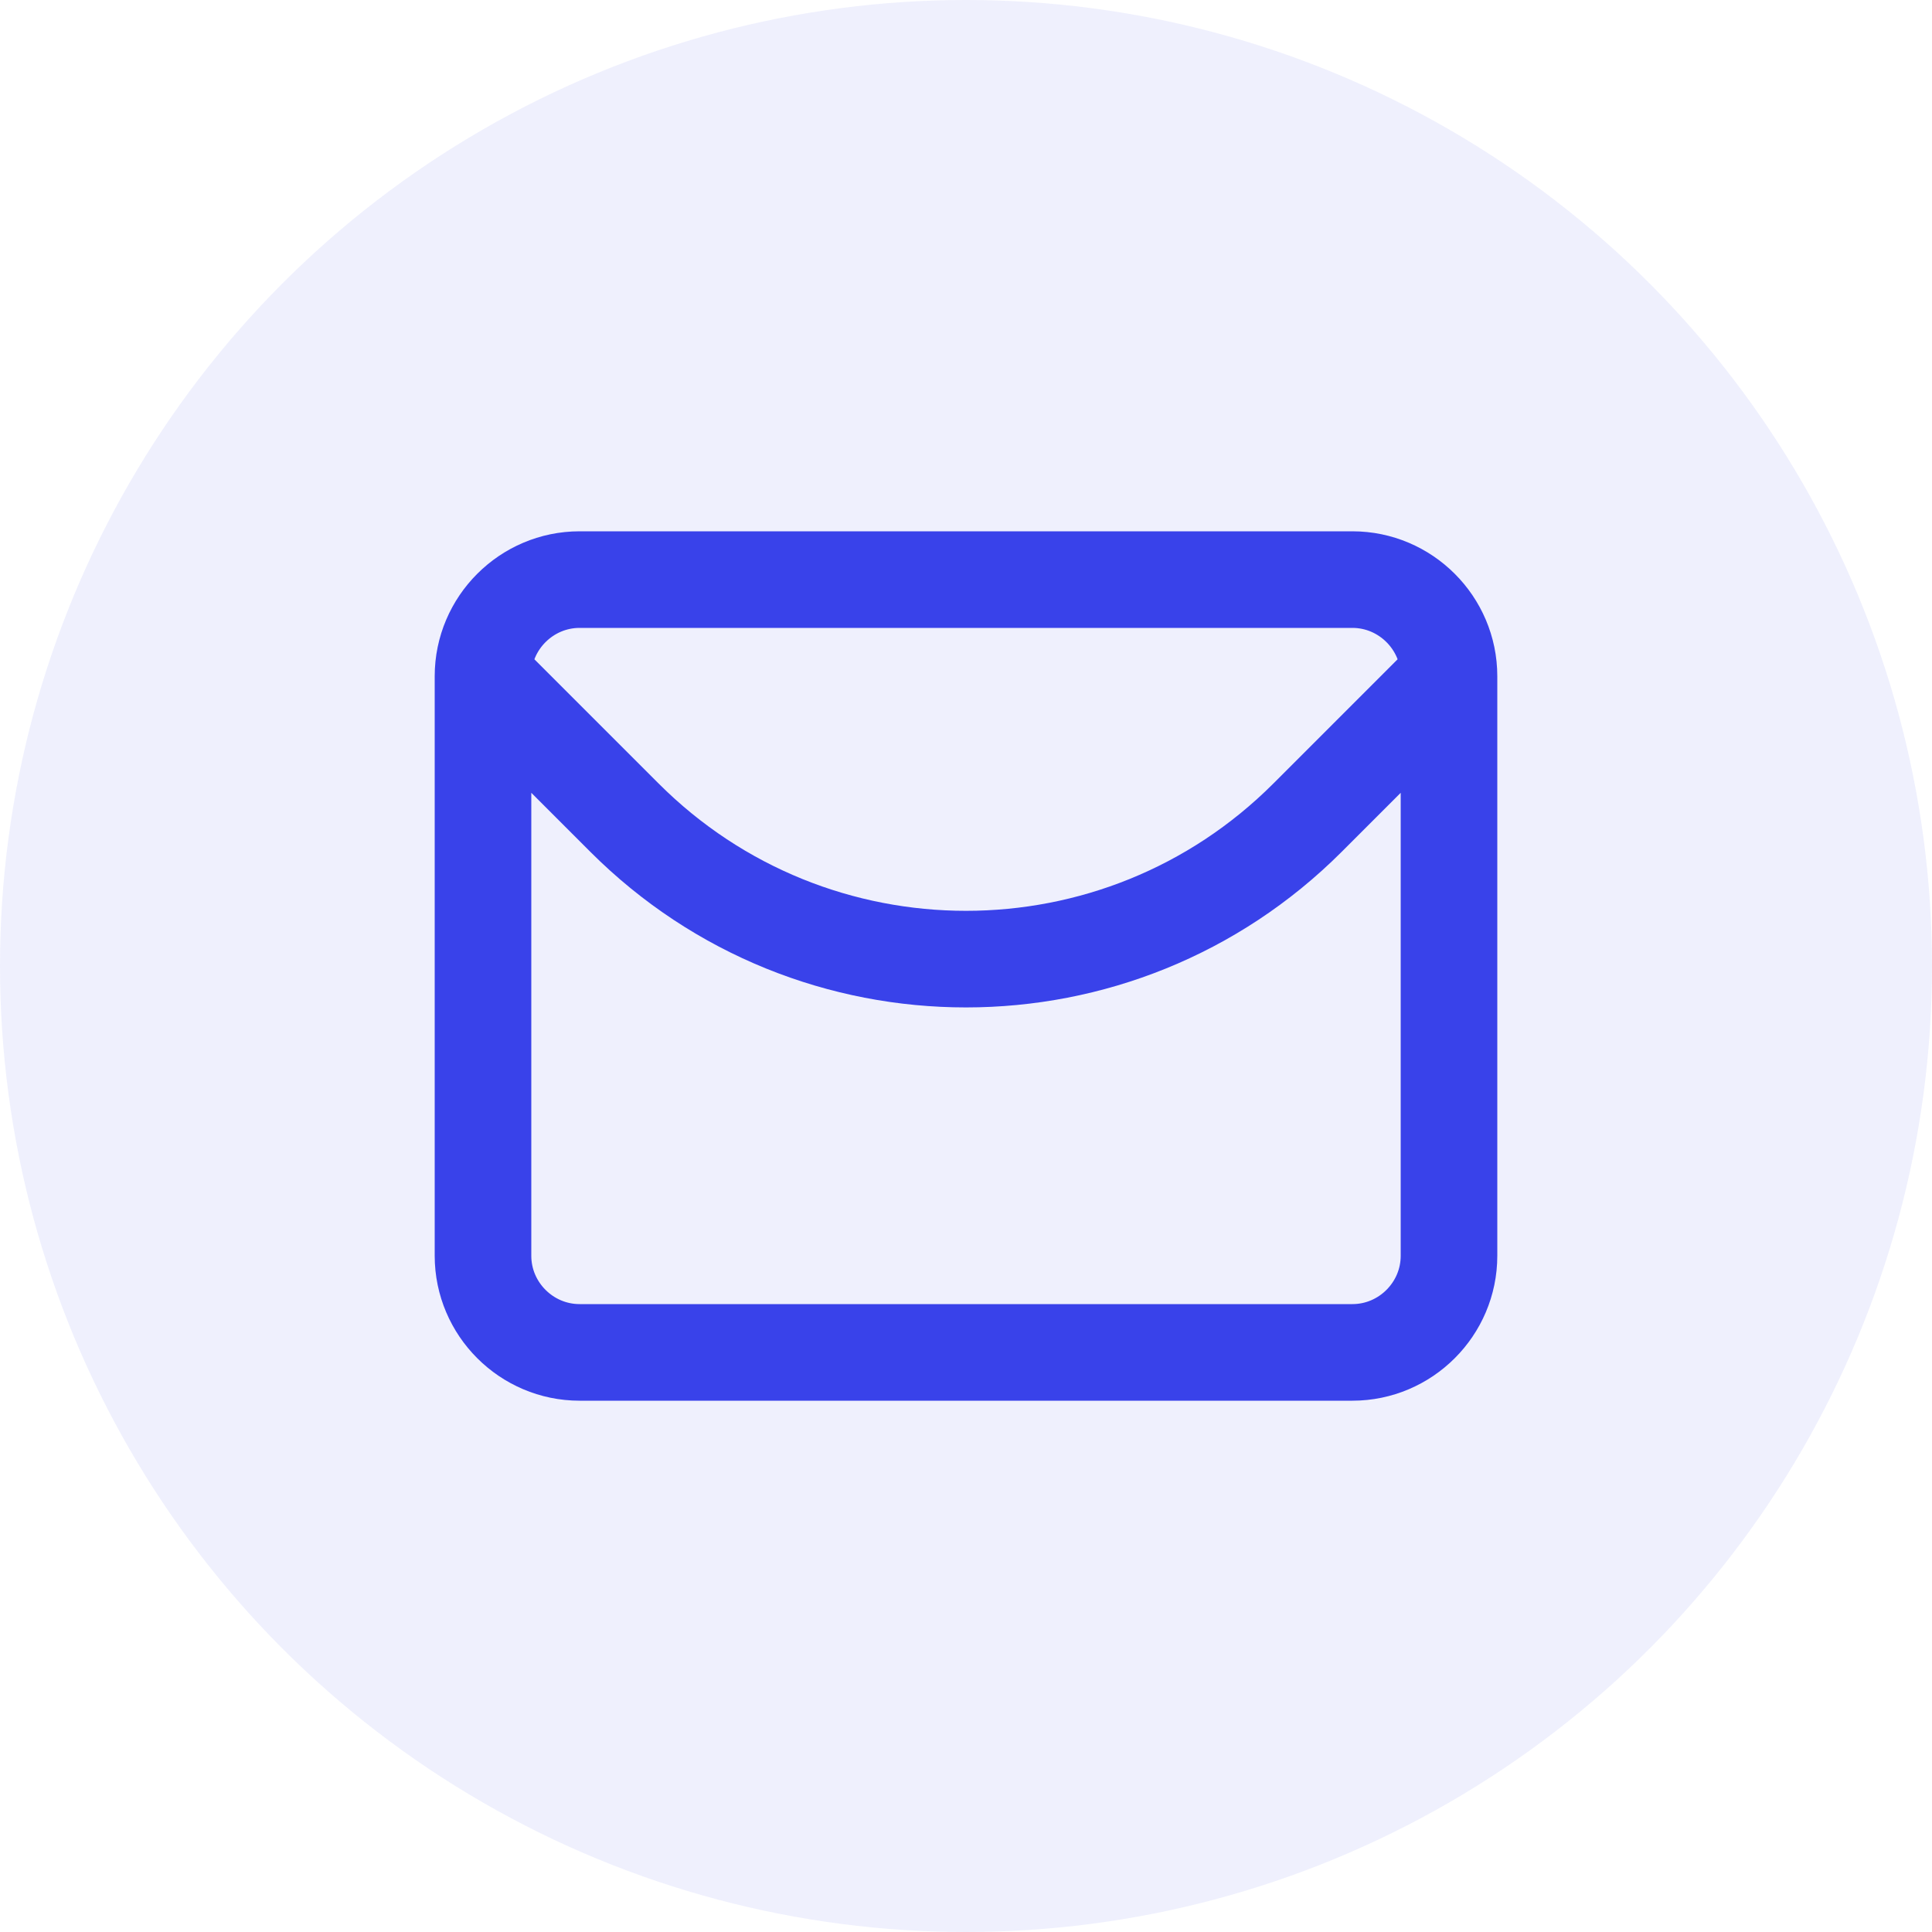
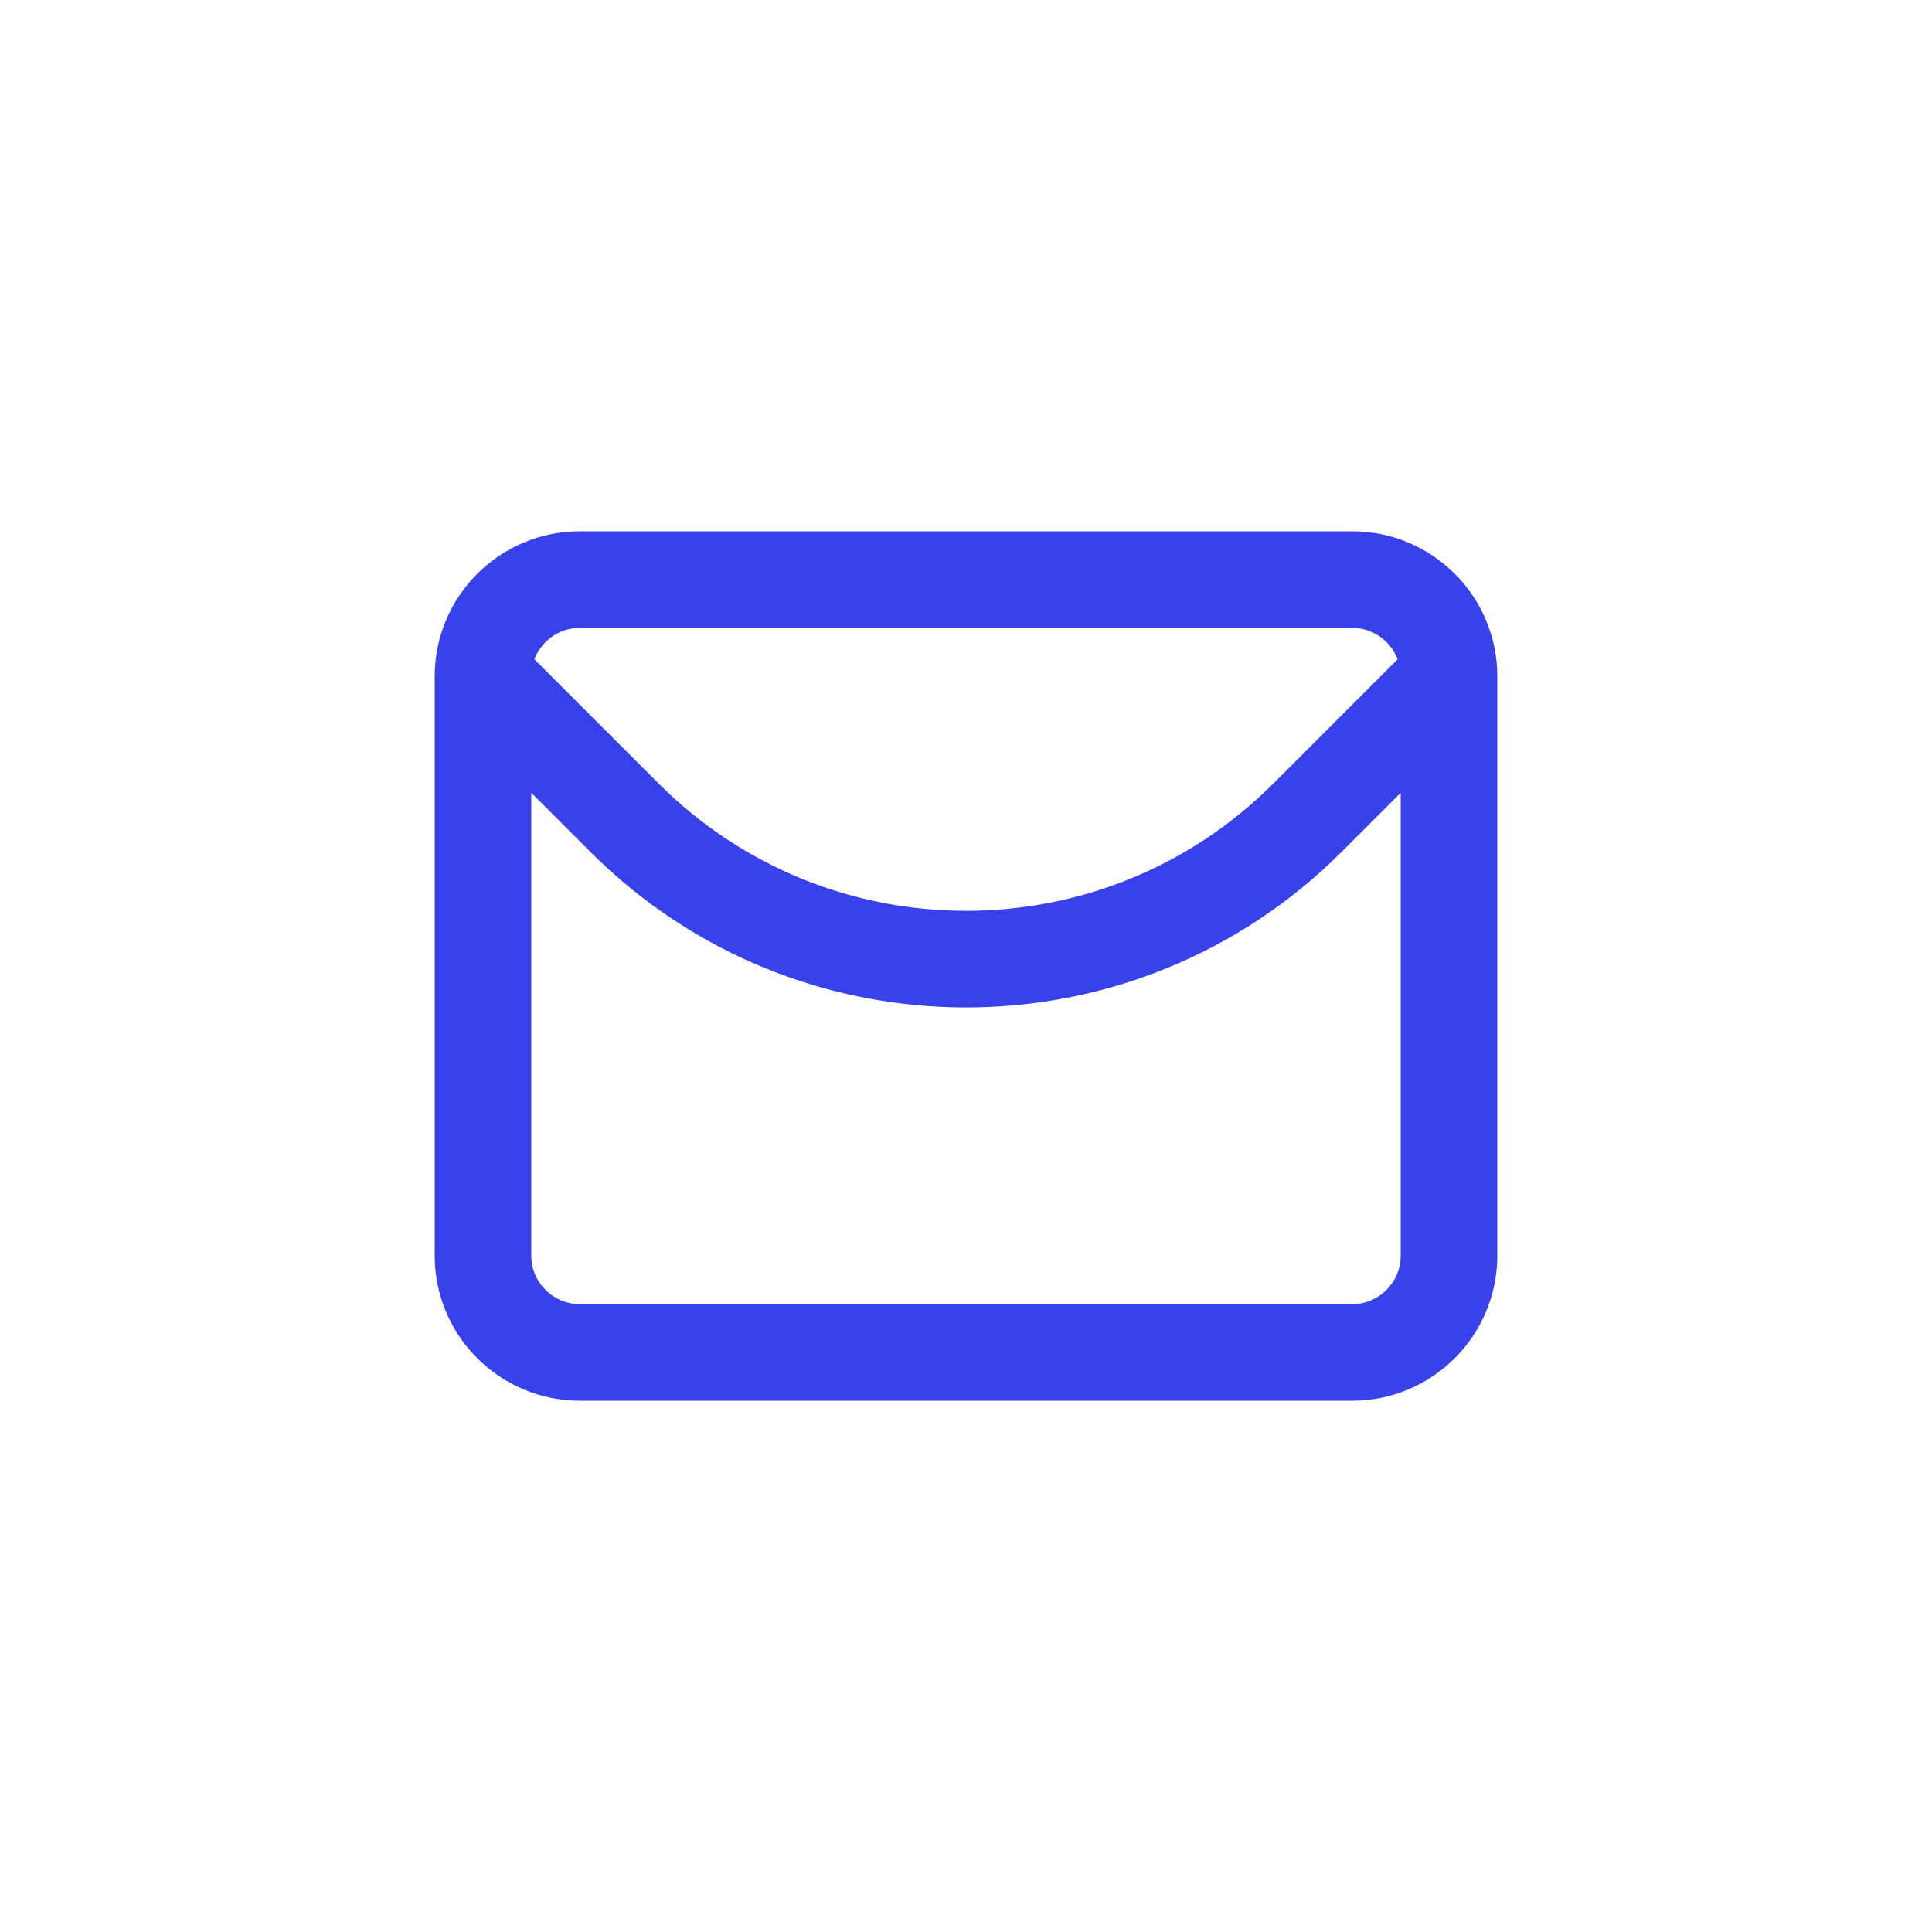
<svg xmlns="http://www.w3.org/2000/svg" width="40" height="40" viewBox="0 0 40 40" fill="none">
-   <circle opacity="0.08" cx="20" cy="20" r="20" fill="#3942EA" />
  <path d="M30 14C30 12.9 29.1 12 28 12H12C10.9 12 10 12.9 10 14M30 14V26C30 27.1 29.1 28 28 28H12C10.9 28 10 27.1 10 26V14M30 14L27.071 16.929C23.166 20.834 16.834 20.834 12.929 16.929L10 14" stroke="#3942EA" stroke-width="2" stroke-linecap="round" stroke-linejoin="round" />
</svg>